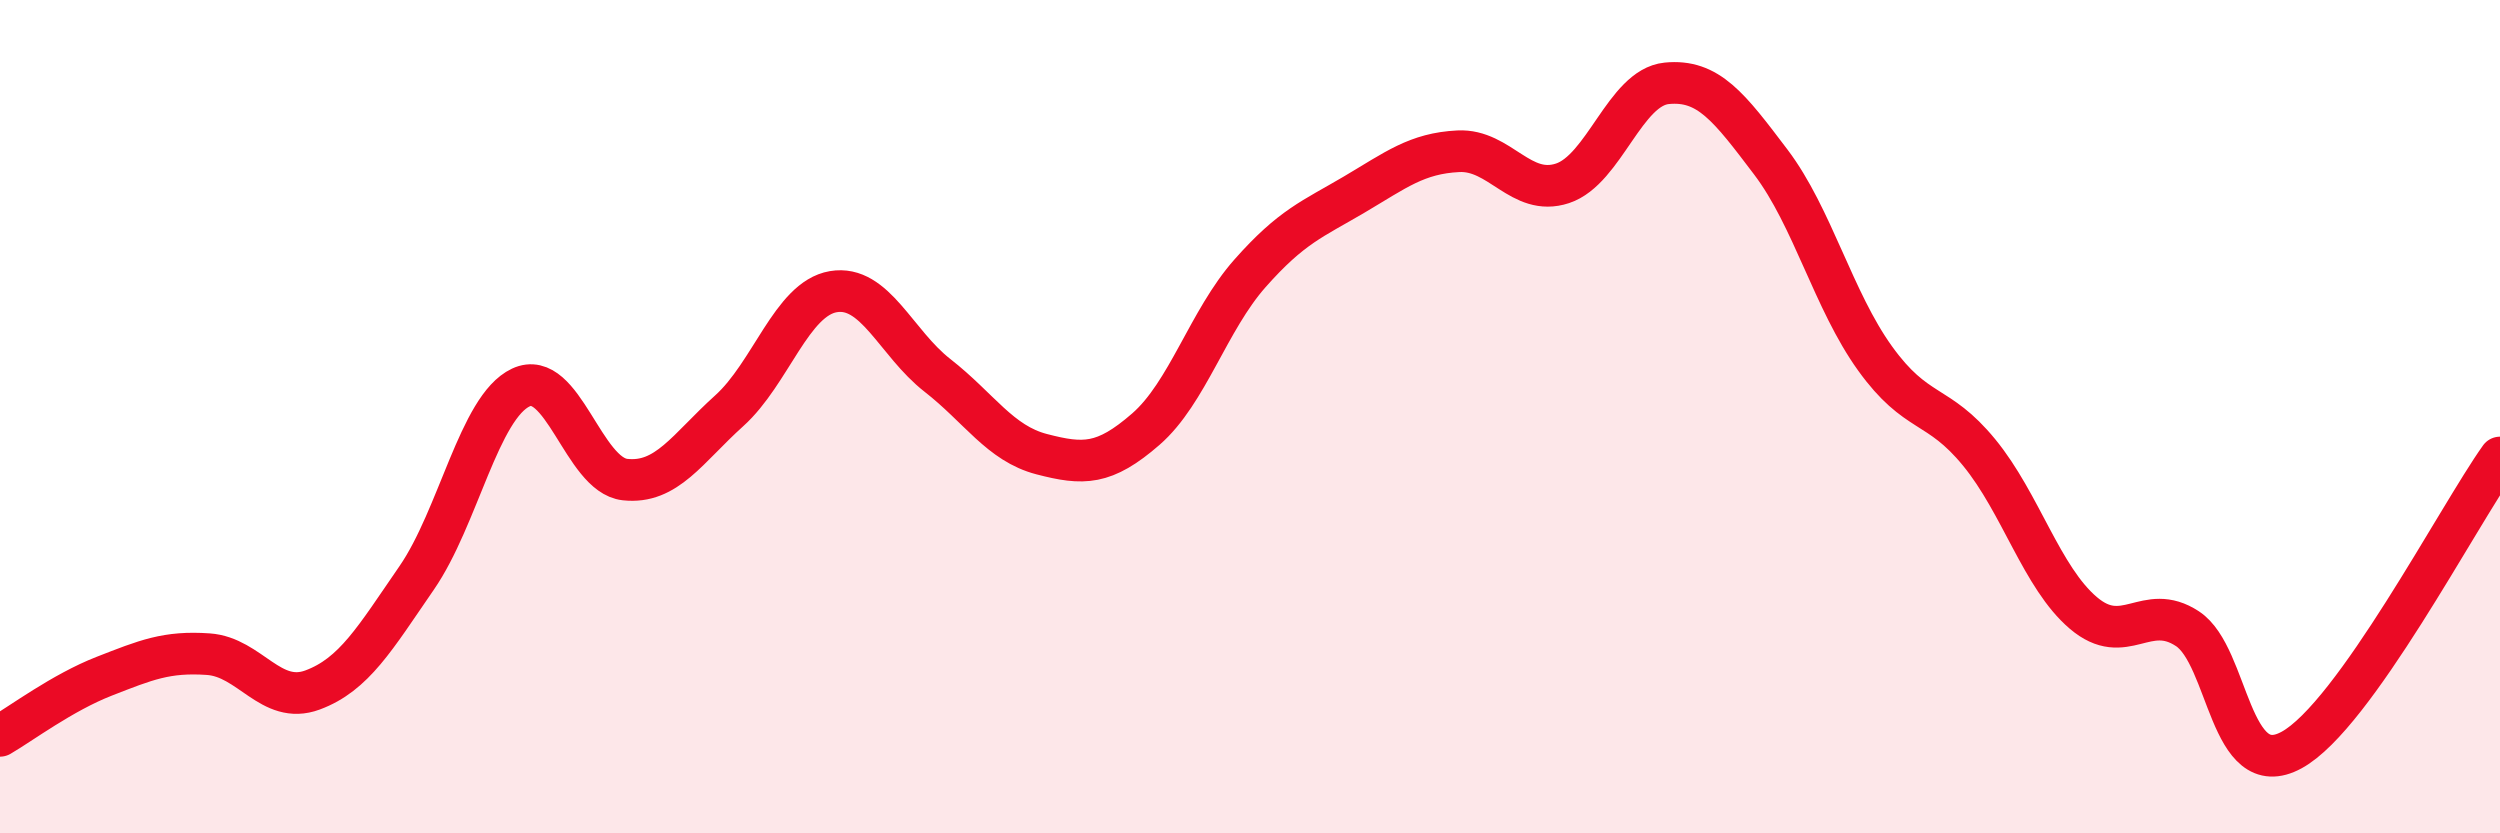
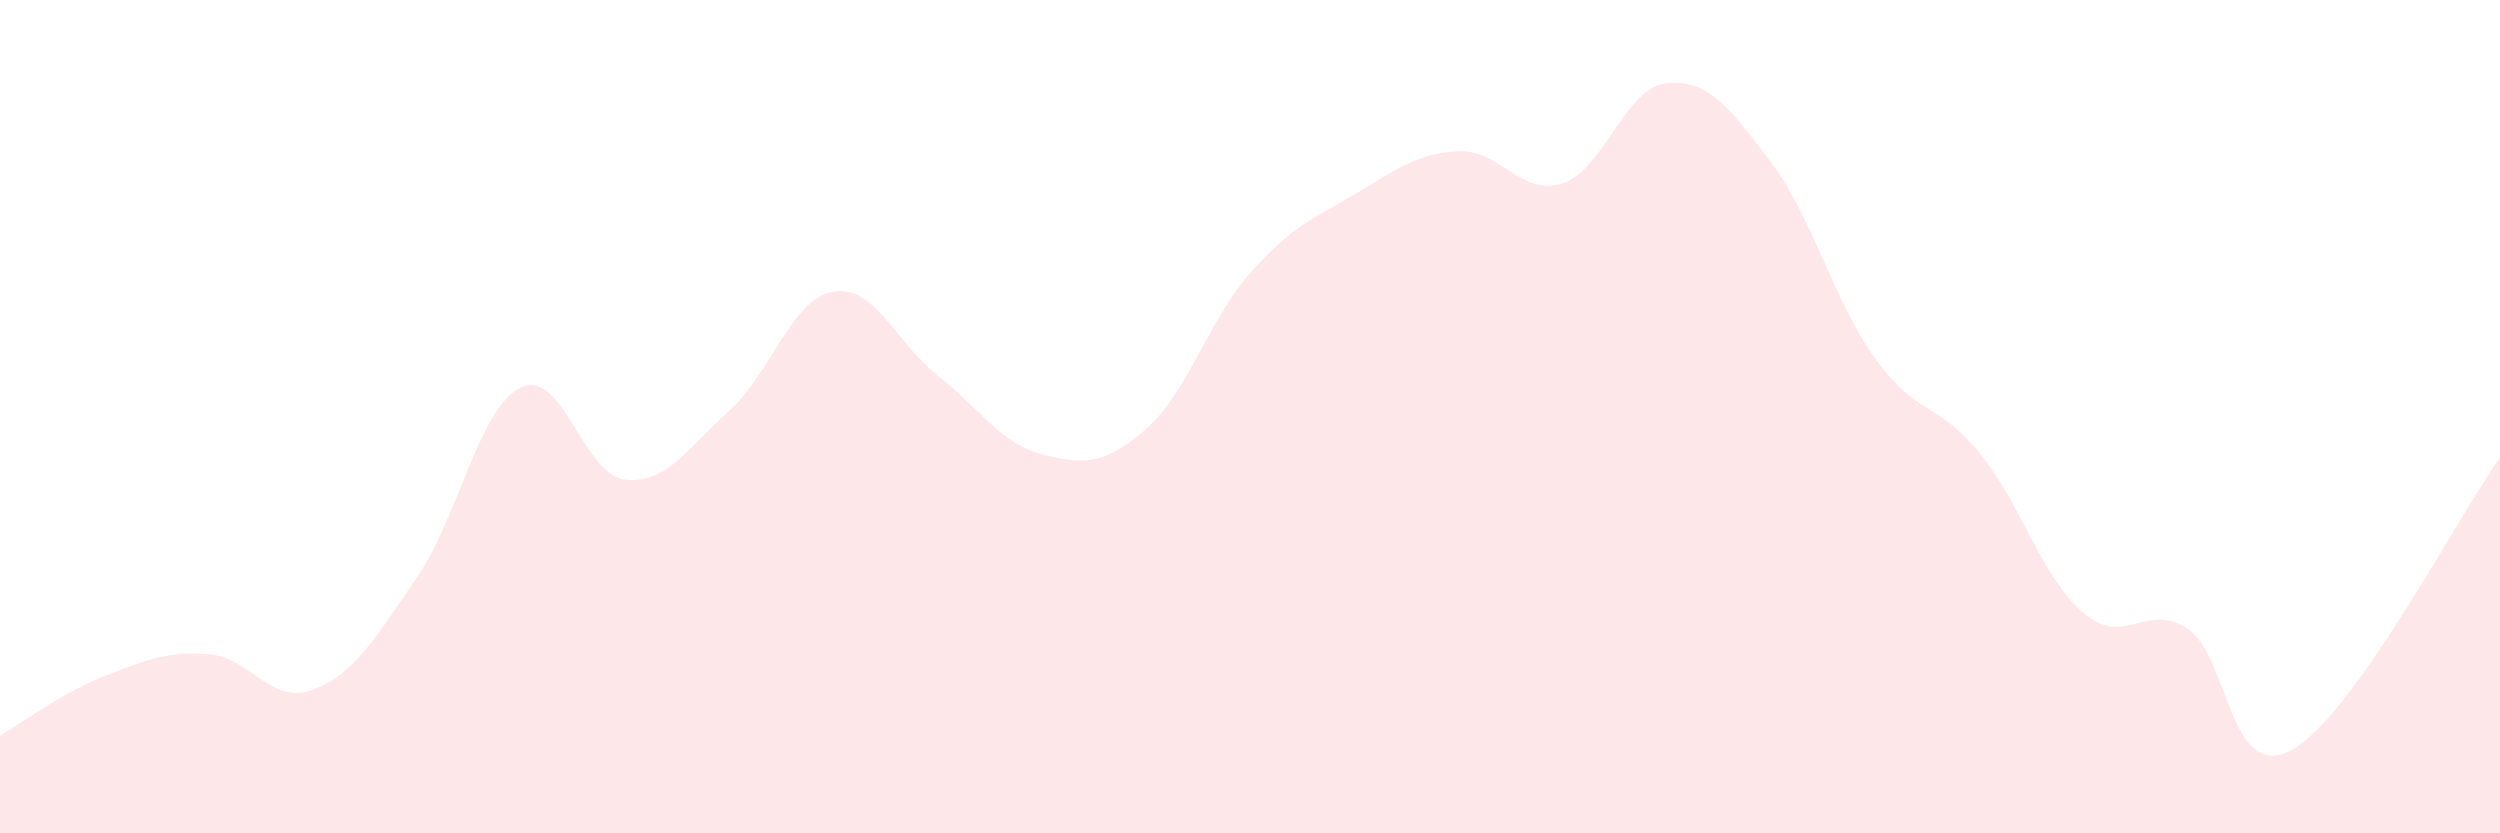
<svg xmlns="http://www.w3.org/2000/svg" width="60" height="20" viewBox="0 0 60 20">
  <path d="M 0,17.66 C 0.5,17.37 1.5,16.62 2.5,16.23 C 3.5,15.84 4,15.63 5,15.7 C 6,15.77 6.5,16.93 7.5,16.56 C 8.5,16.19 9,15.32 10,13.87 C 11,12.42 11.5,9.77 12.5,9.3 C 13.5,8.83 14,11.4 15,11.51 C 16,11.62 16.5,10.76 17.5,9.86 C 18.5,8.96 19,7.17 20,7 C 21,6.83 21.5,8.23 22.5,9.01 C 23.5,9.79 24,10.64 25,10.9 C 26,11.16 26.5,11.17 27.5,10.3 C 28.5,9.43 29,7.69 30,6.56 C 31,5.43 31.5,5.26 32.5,4.67 C 33.5,4.08 34,3.68 35,3.63 C 36,3.58 36.5,4.73 37.5,4.4 C 38.5,4.07 39,2.1 40,2 C 41,1.9 41.5,2.57 42.5,3.89 C 43.5,5.21 44,7.21 45,8.6 C 46,9.99 46.5,9.64 47.5,10.86 C 48.5,12.08 49,13.86 50,14.71 C 51,15.56 51.5,14.43 52.5,15.09 C 53.5,15.75 53.5,18.82 55,18 C 56.5,17.18 59,12.38 60,10.98L60 20L0 20Z" fill="#EB0A25" opacity="0.1" stroke-linecap="round" stroke-linejoin="round" />
-   <path d="M 0,17.66 C 0.5,17.37 1.5,16.62 2.5,16.23 C 3.5,15.84 4,15.63 5,15.7 C 6,15.77 6.5,16.93 7.5,16.56 C 8.5,16.19 9,15.32 10,13.87 C 11,12.42 11.5,9.77 12.5,9.3 C 13.5,8.83 14,11.4 15,11.51 C 16,11.62 16.5,10.76 17.5,9.86 C 18.5,8.96 19,7.17 20,7 C 21,6.83 21.5,8.23 22.5,9.01 C 23.5,9.79 24,10.64 25,10.9 C 26,11.16 26.5,11.17 27.5,10.3 C 28.5,9.43 29,7.69 30,6.56 C 31,5.43 31.5,5.26 32.5,4.67 C 33.5,4.08 34,3.68 35,3.63 C 36,3.58 36.5,4.73 37.5,4.4 C 38.5,4.07 39,2.1 40,2 C 41,1.9 41.5,2.57 42.5,3.89 C 43.5,5.21 44,7.21 45,8.6 C 46,9.99 46.5,9.64 47.5,10.86 C 48.5,12.08 49,13.86 50,14.71 C 51,15.56 51.5,14.43 52.5,15.09 C 53.5,15.75 53.5,18.82 55,18 C 56.5,17.18 59,12.38 60,10.98" stroke="#EB0A25" stroke-width="1" fill="none" stroke-linecap="round" stroke-linejoin="round" />
</svg>